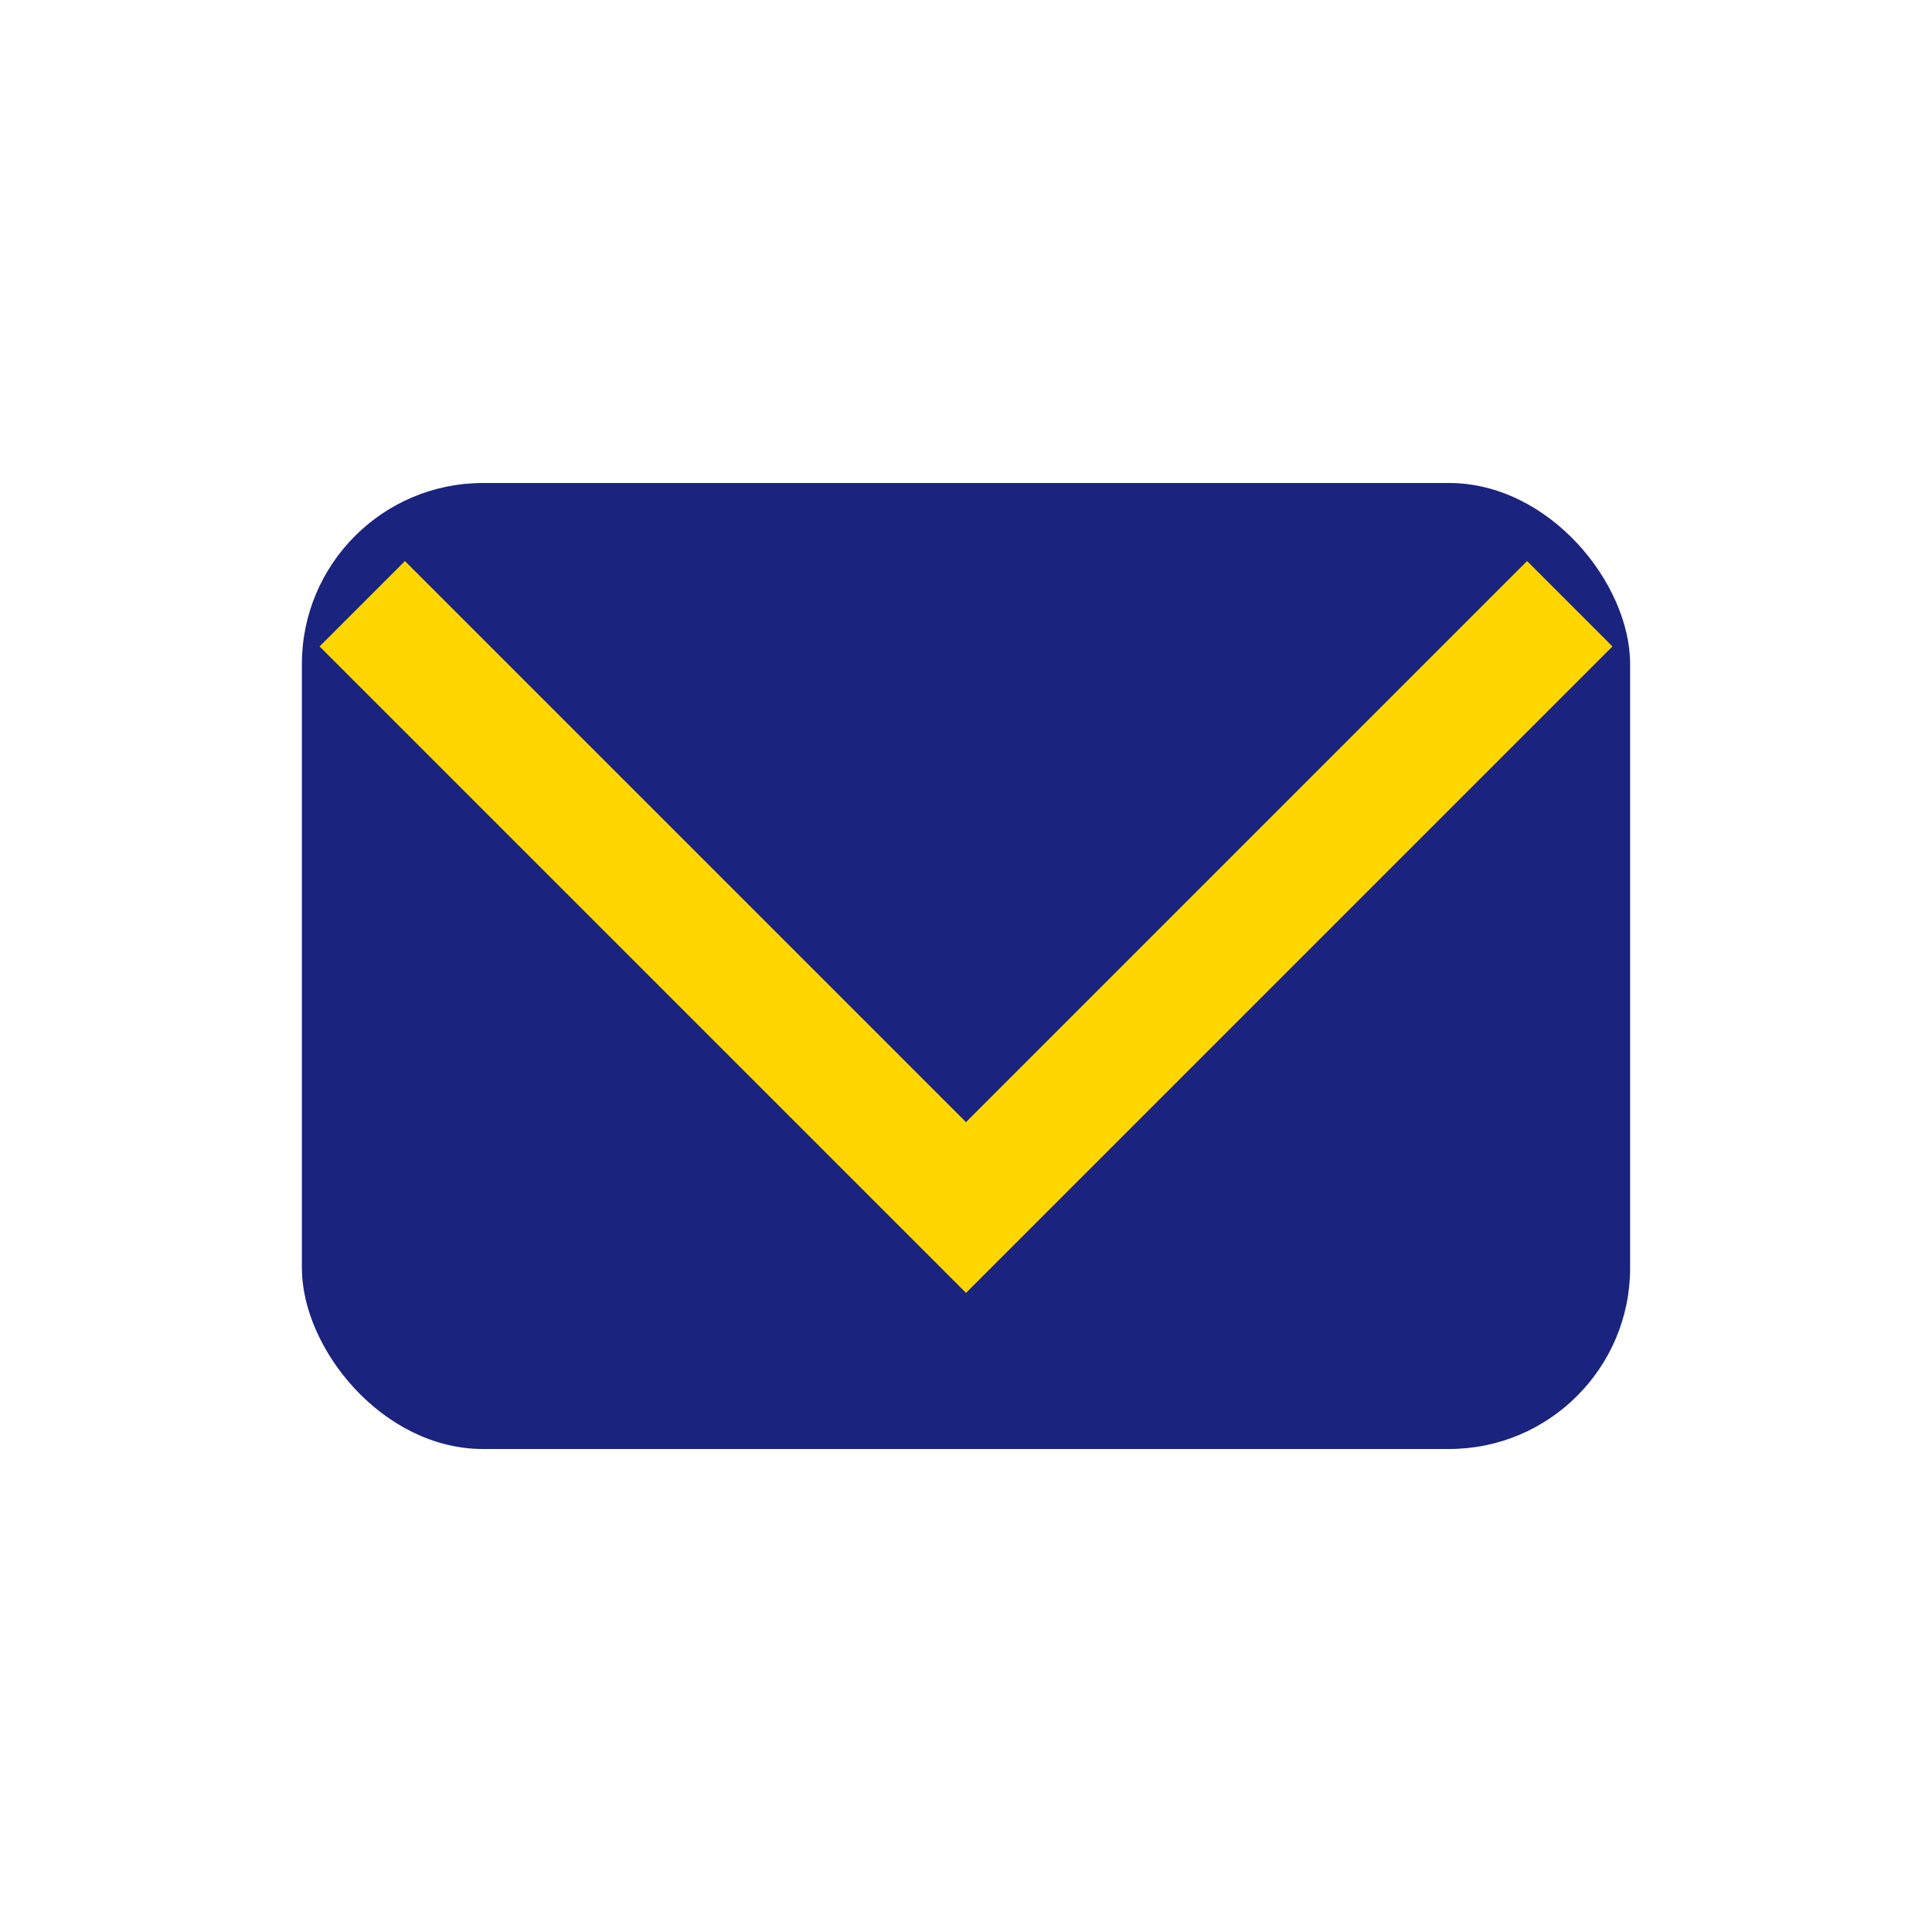
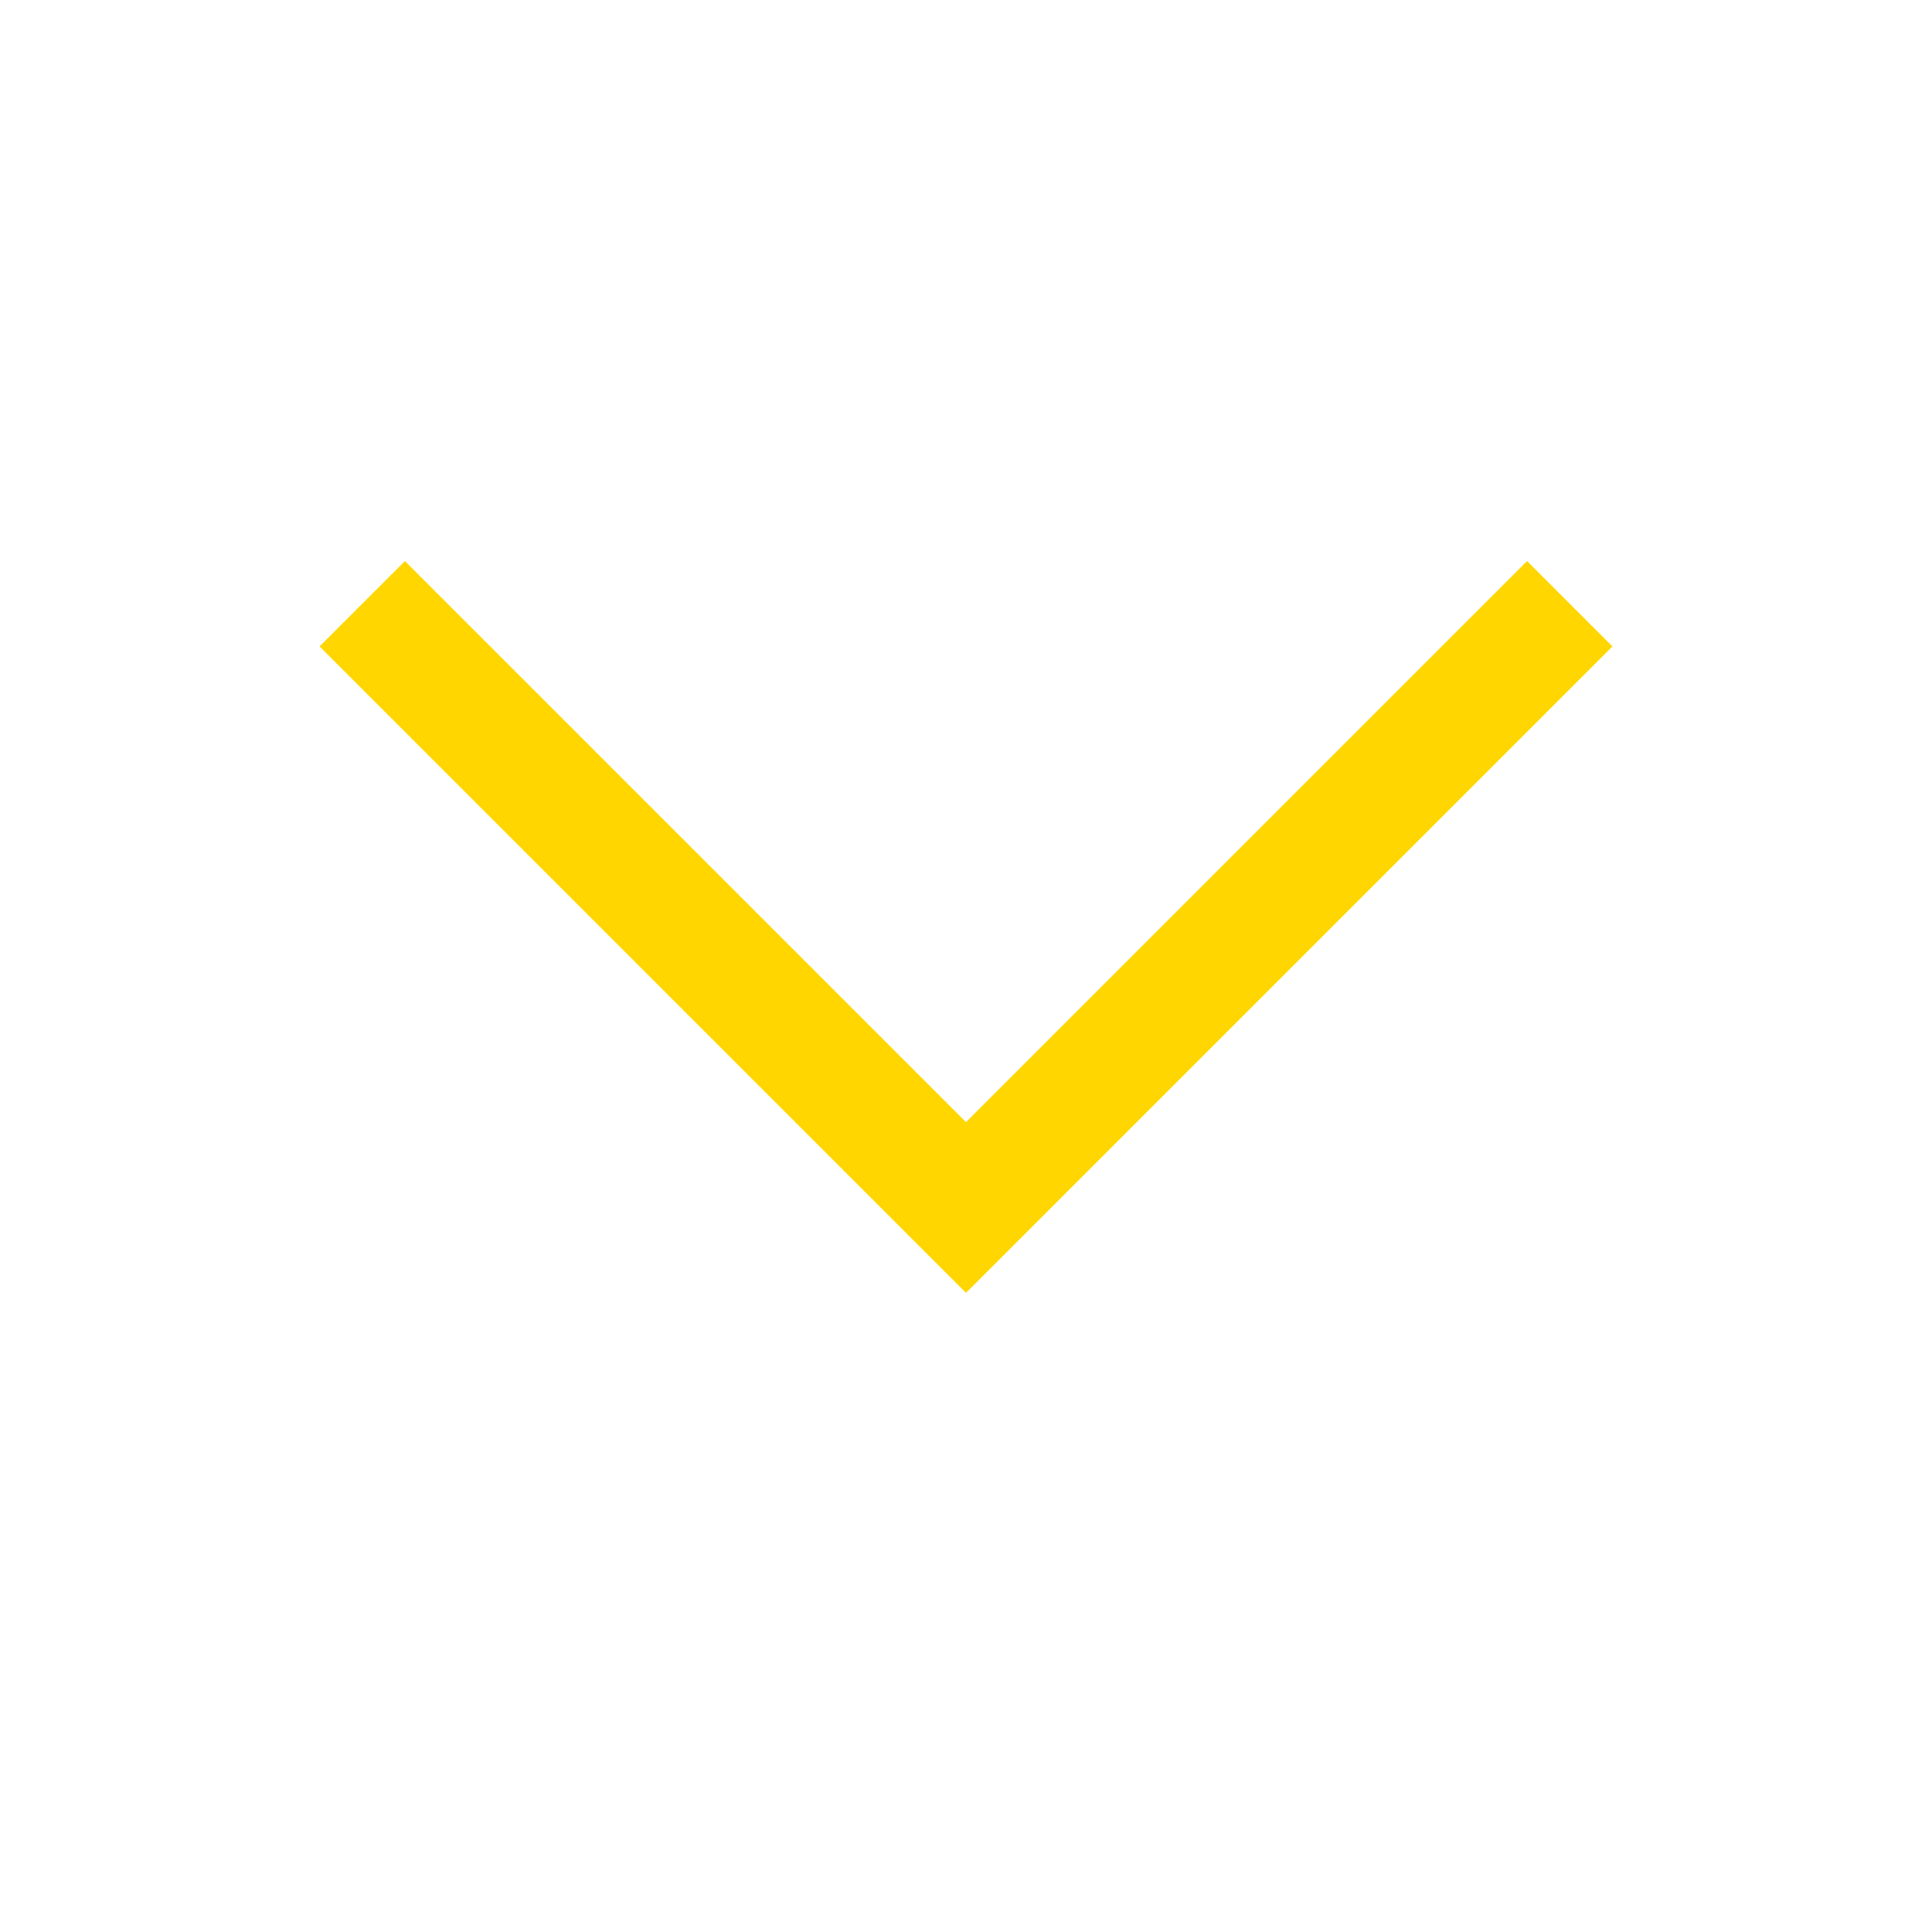
<svg xmlns="http://www.w3.org/2000/svg" width="32" height="32" viewBox="0 0 32 32">
-   <rect x="5" y="8" width="22" height="16" rx="3" fill="#1A237E" />
  <polyline points="6,10 16,20 26,10" fill="none" stroke="#FFD600" stroke-width="2" />
</svg>